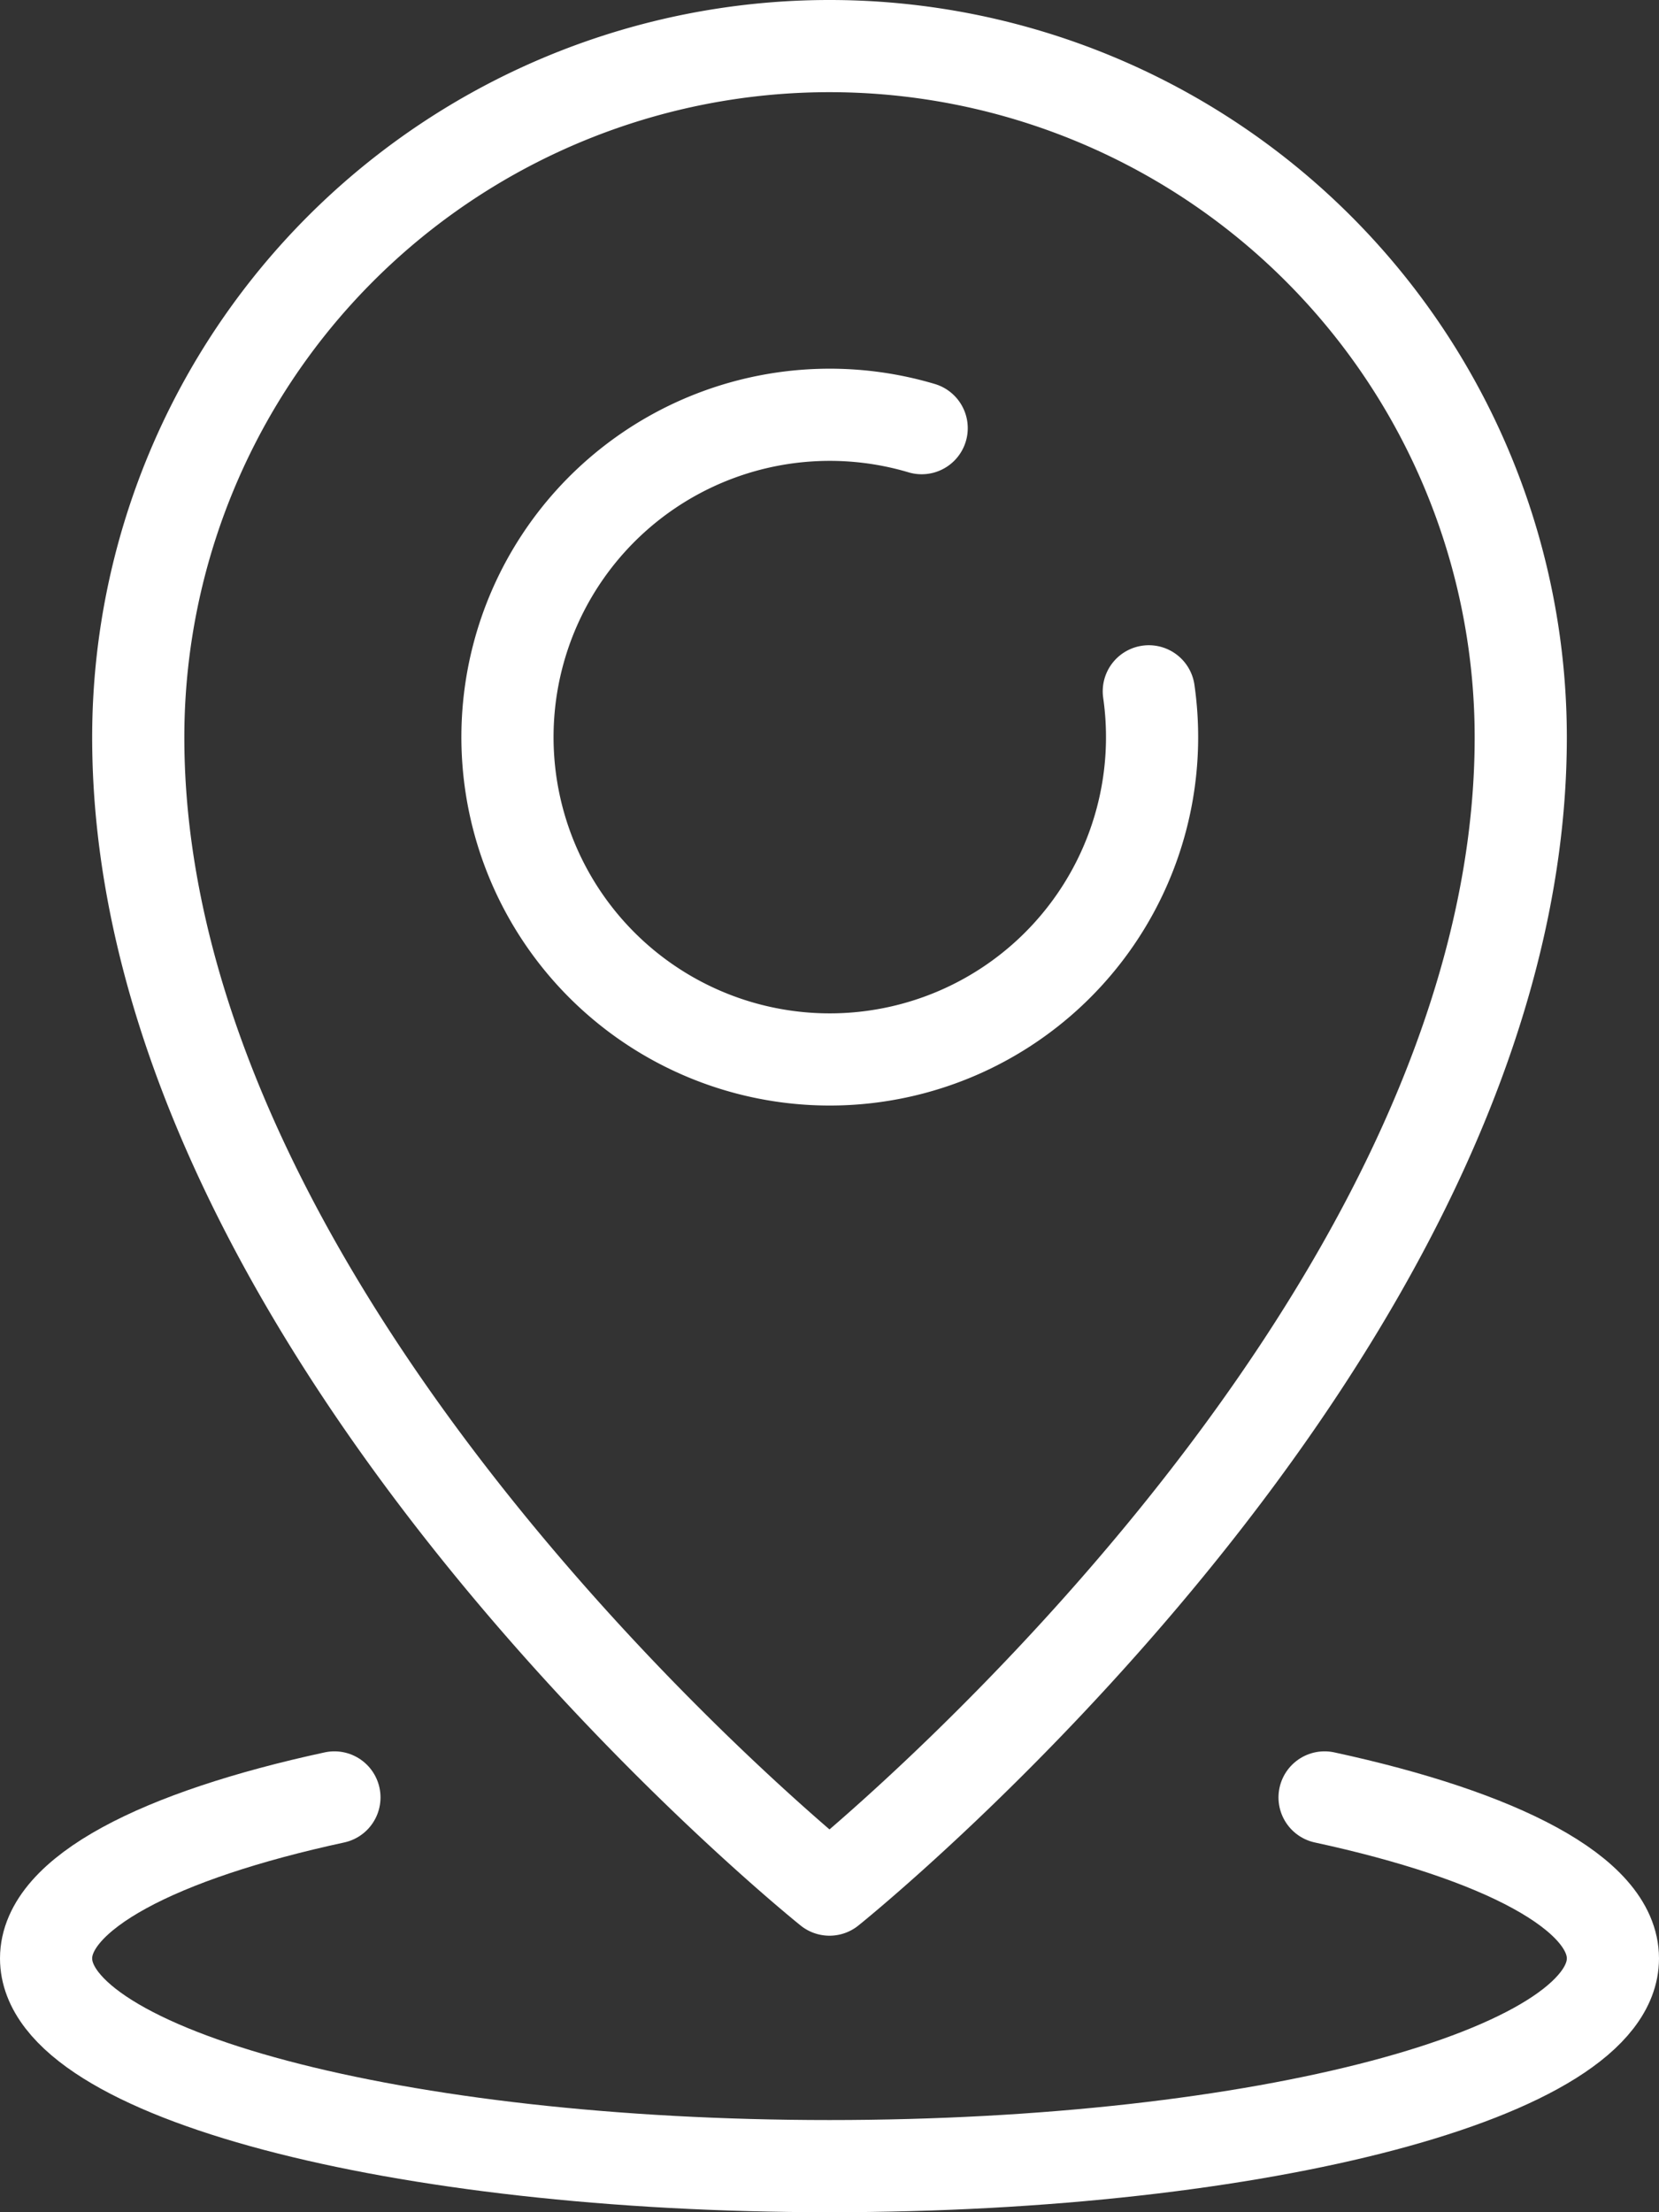
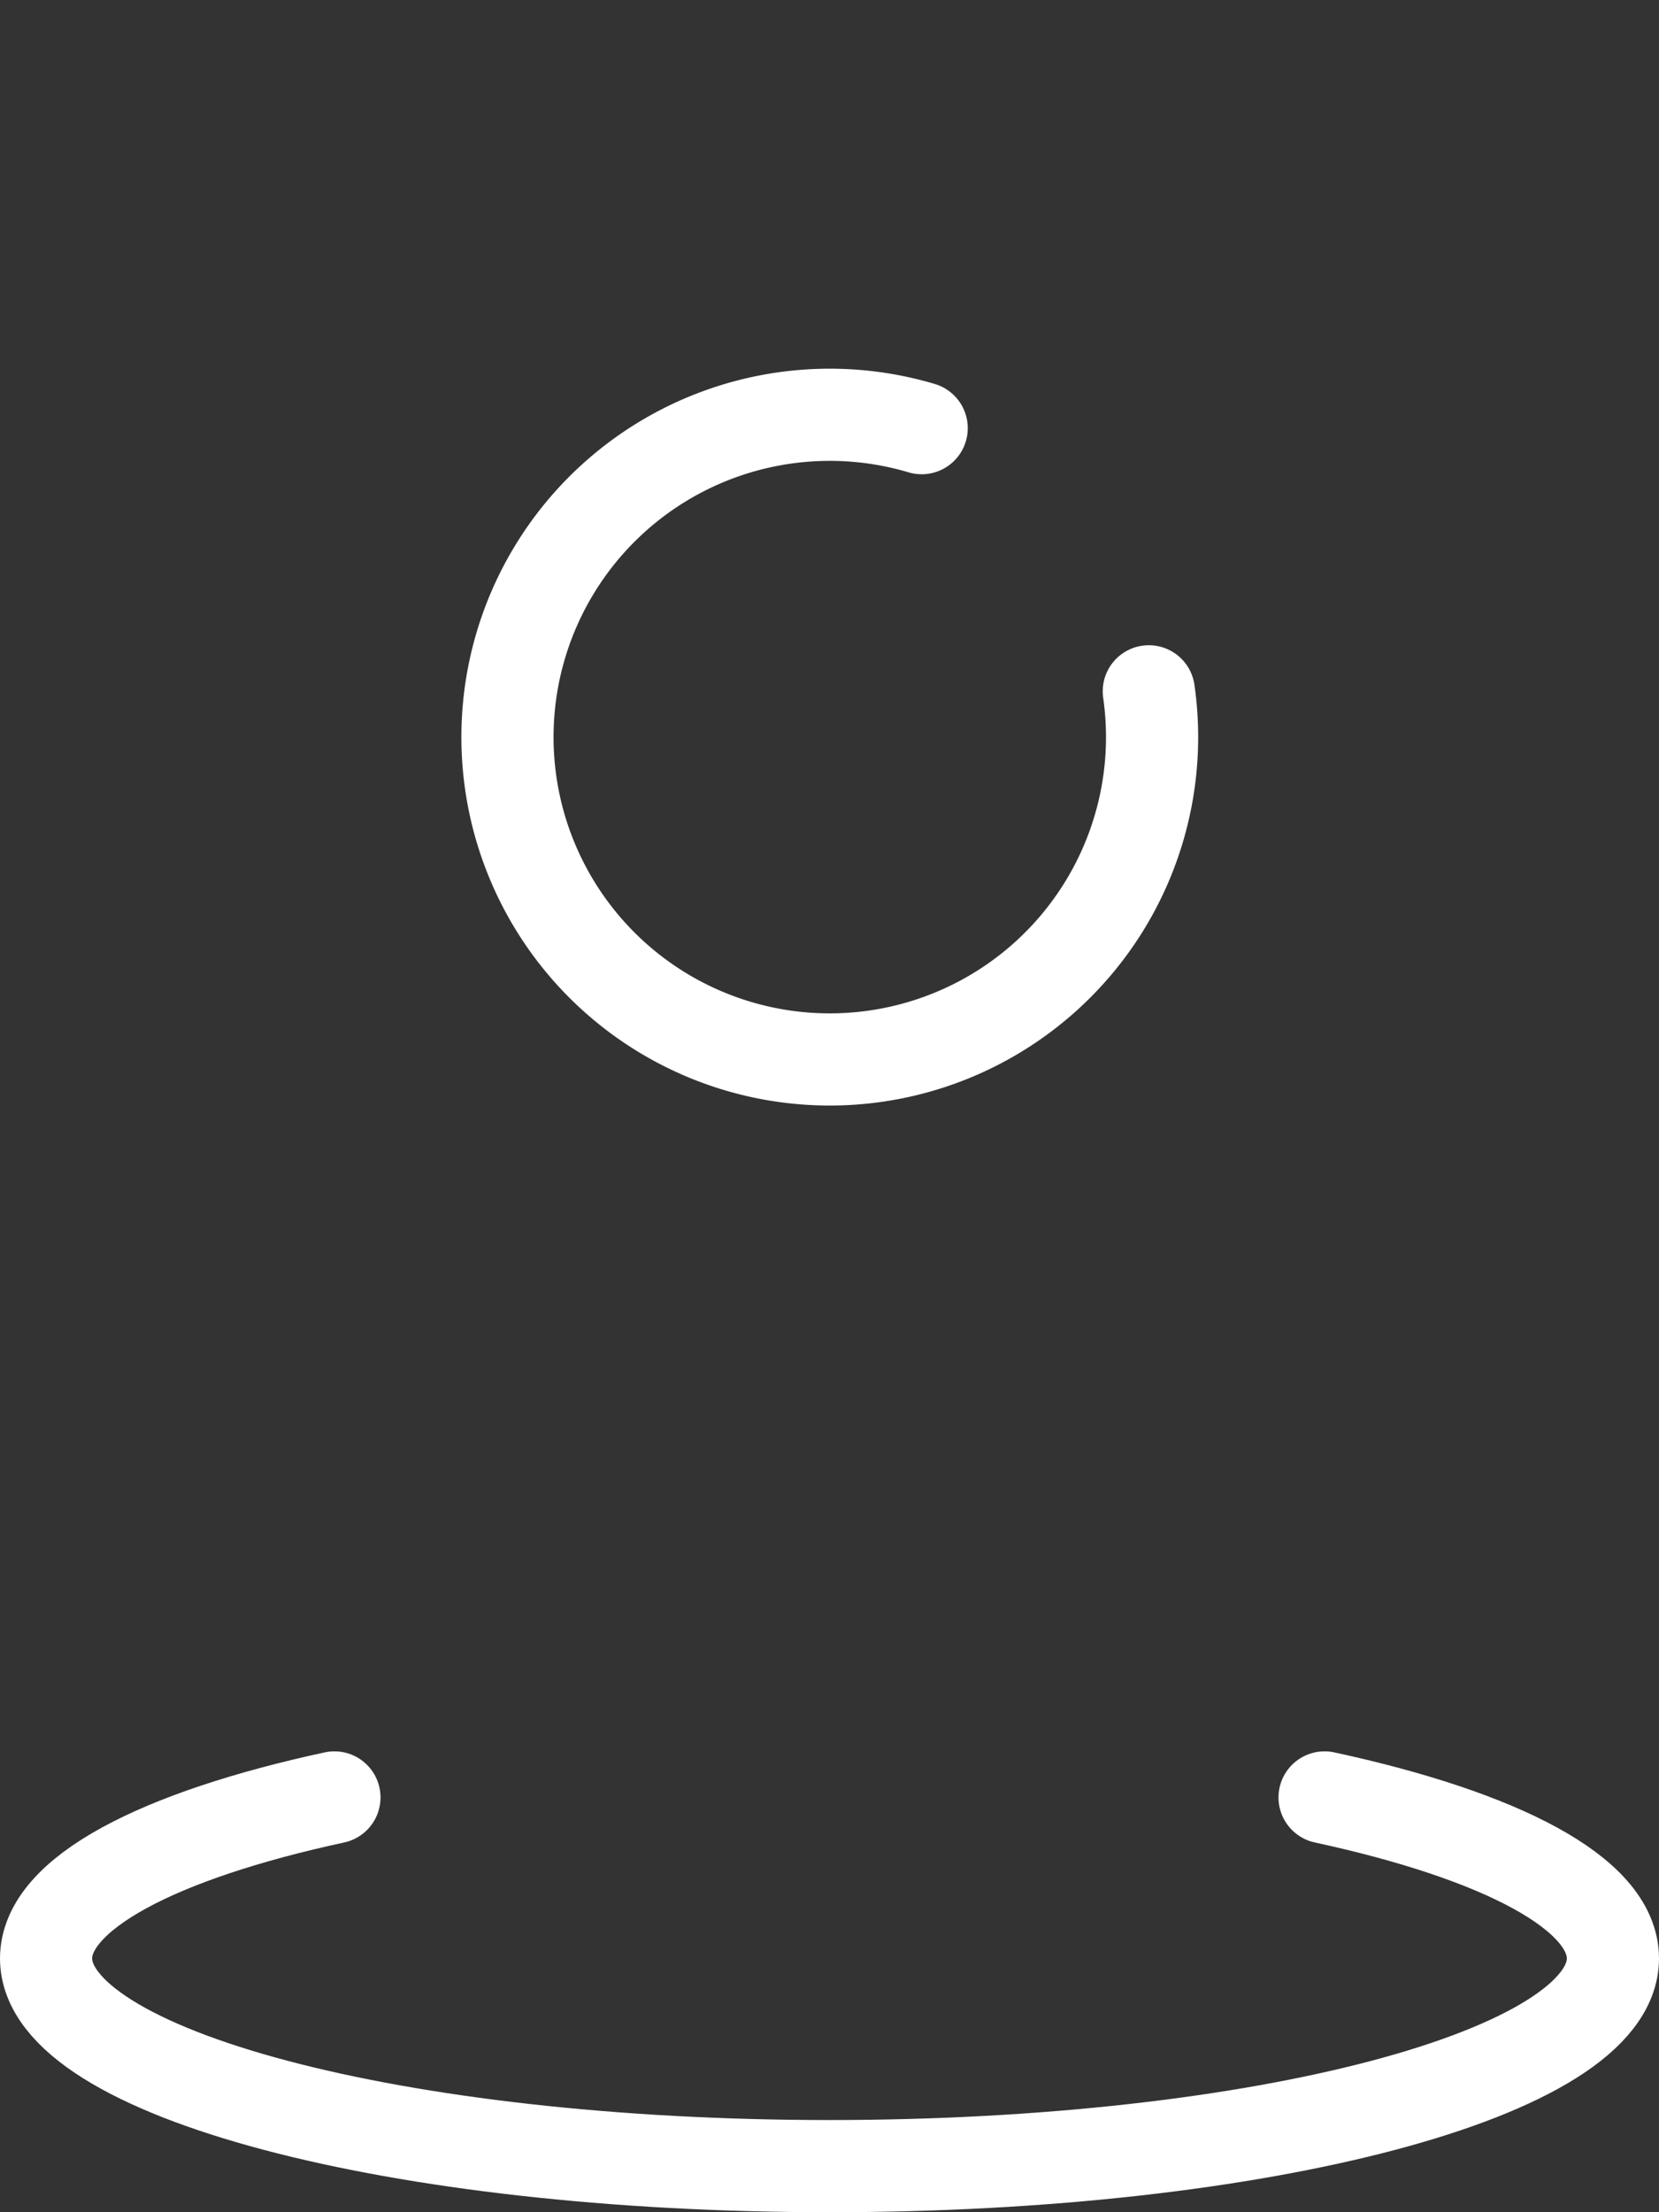
<svg xmlns="http://www.w3.org/2000/svg" id="Group_2129" data-name="Group 2129" width="36" height="48" viewBox="0 0 36 48">
  <rect x="0" y="0" width="36" height="48" fill="#333333" stroke="none" />
  <defs>
    <clipPath id="clip-path">
      <rect id="Rectangle_4630" data-name="Rectangle 4630" width="36" height="48" fill="none" stroke="#fff" stroke-width="1" />
    </clipPath>
  </defs>
  <g id="Group_2128" data-name="Group 2128" clip-path="url(#clip-path)">
    <path id="Path_961" data-name="Path 961" d="M20,9.29A6.994,6.994,0,1,0,24.929,15" fill="none" stroke="#fff" stroke-linecap="round" stroke-linejoin="round" stroke-width="2" />
-     <path id="Path_962" data-name="Path 962" d="M33,16A15,15,0,0,0,3,16C3,29,18,41,18,41S33,29,33,16Z" fill="none" stroke="#fff" stroke-linecap="round" stroke-linejoin="round" stroke-width="2" />
    <path id="Path_963" data-name="Path 963" d="M28.743,39C32.562,39.826,35,41.084,35,42.493,35,44.982,27.389,47,18,47S1,44.982,1,42.493C1,41.084,3.438,39.826,7.257,39" fill="none" stroke="#fff" stroke-linecap="round" stroke-linejoin="round" stroke-width="2" />
  </g>
</svg>